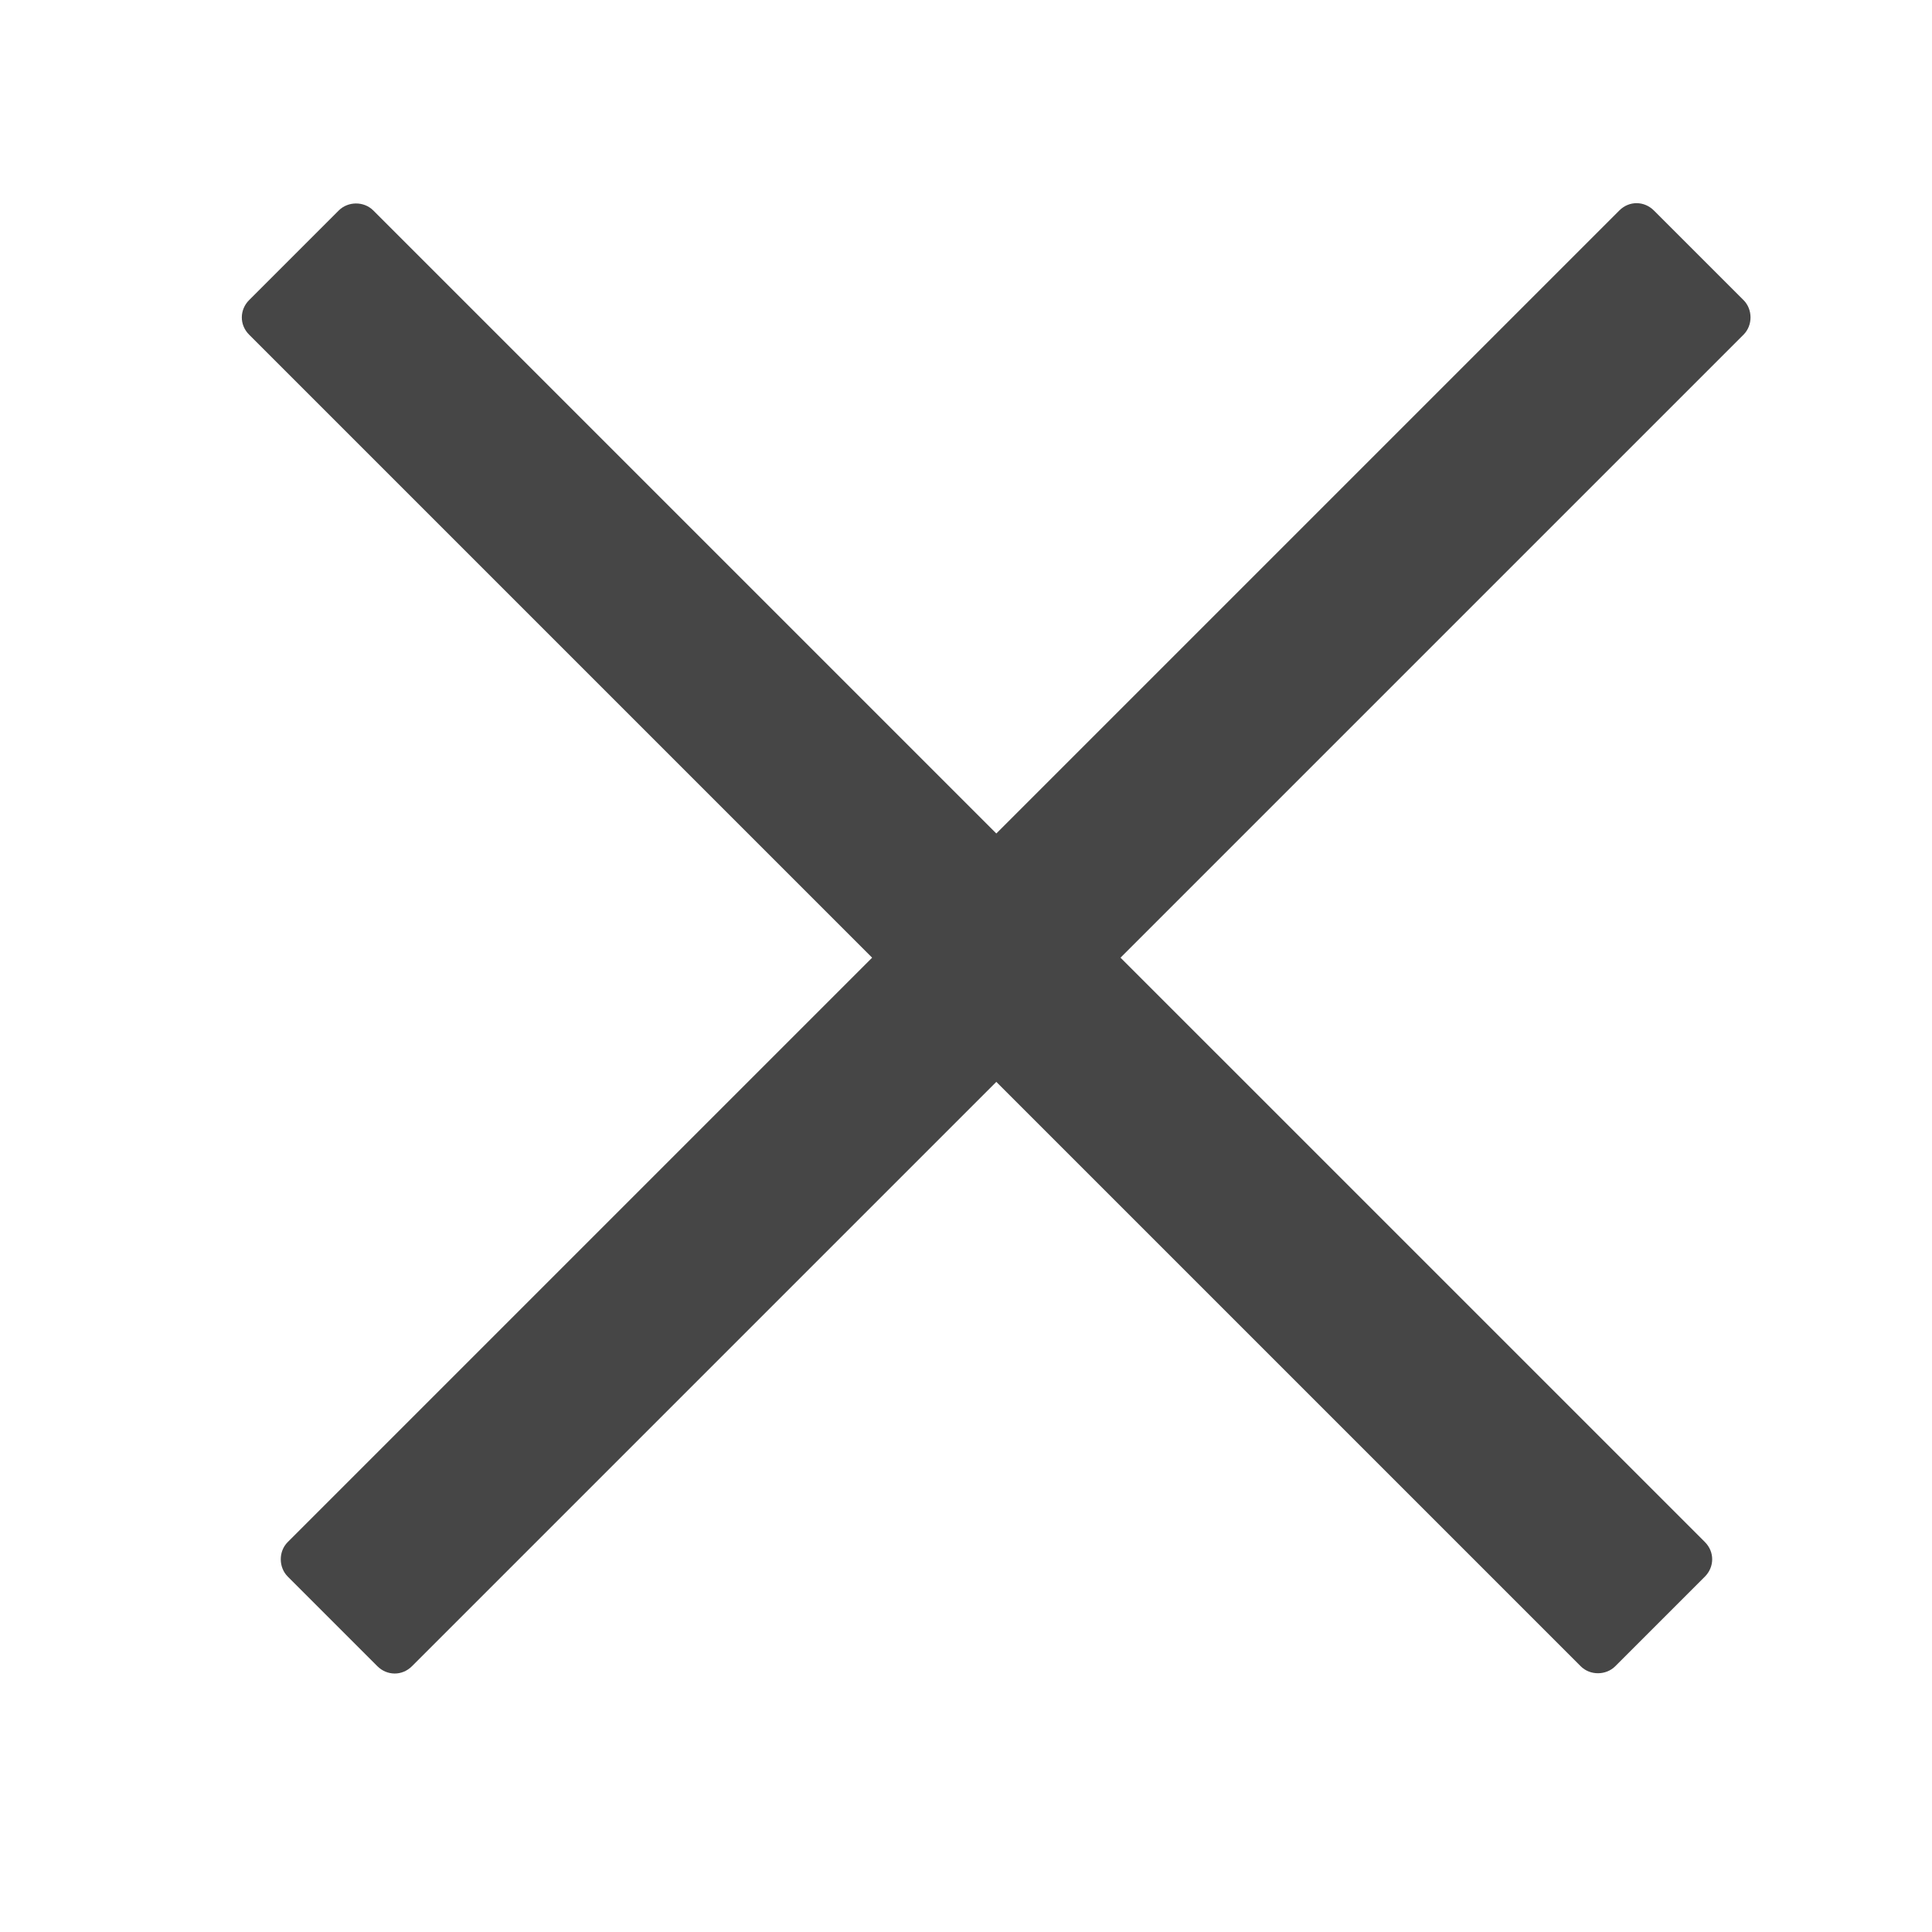
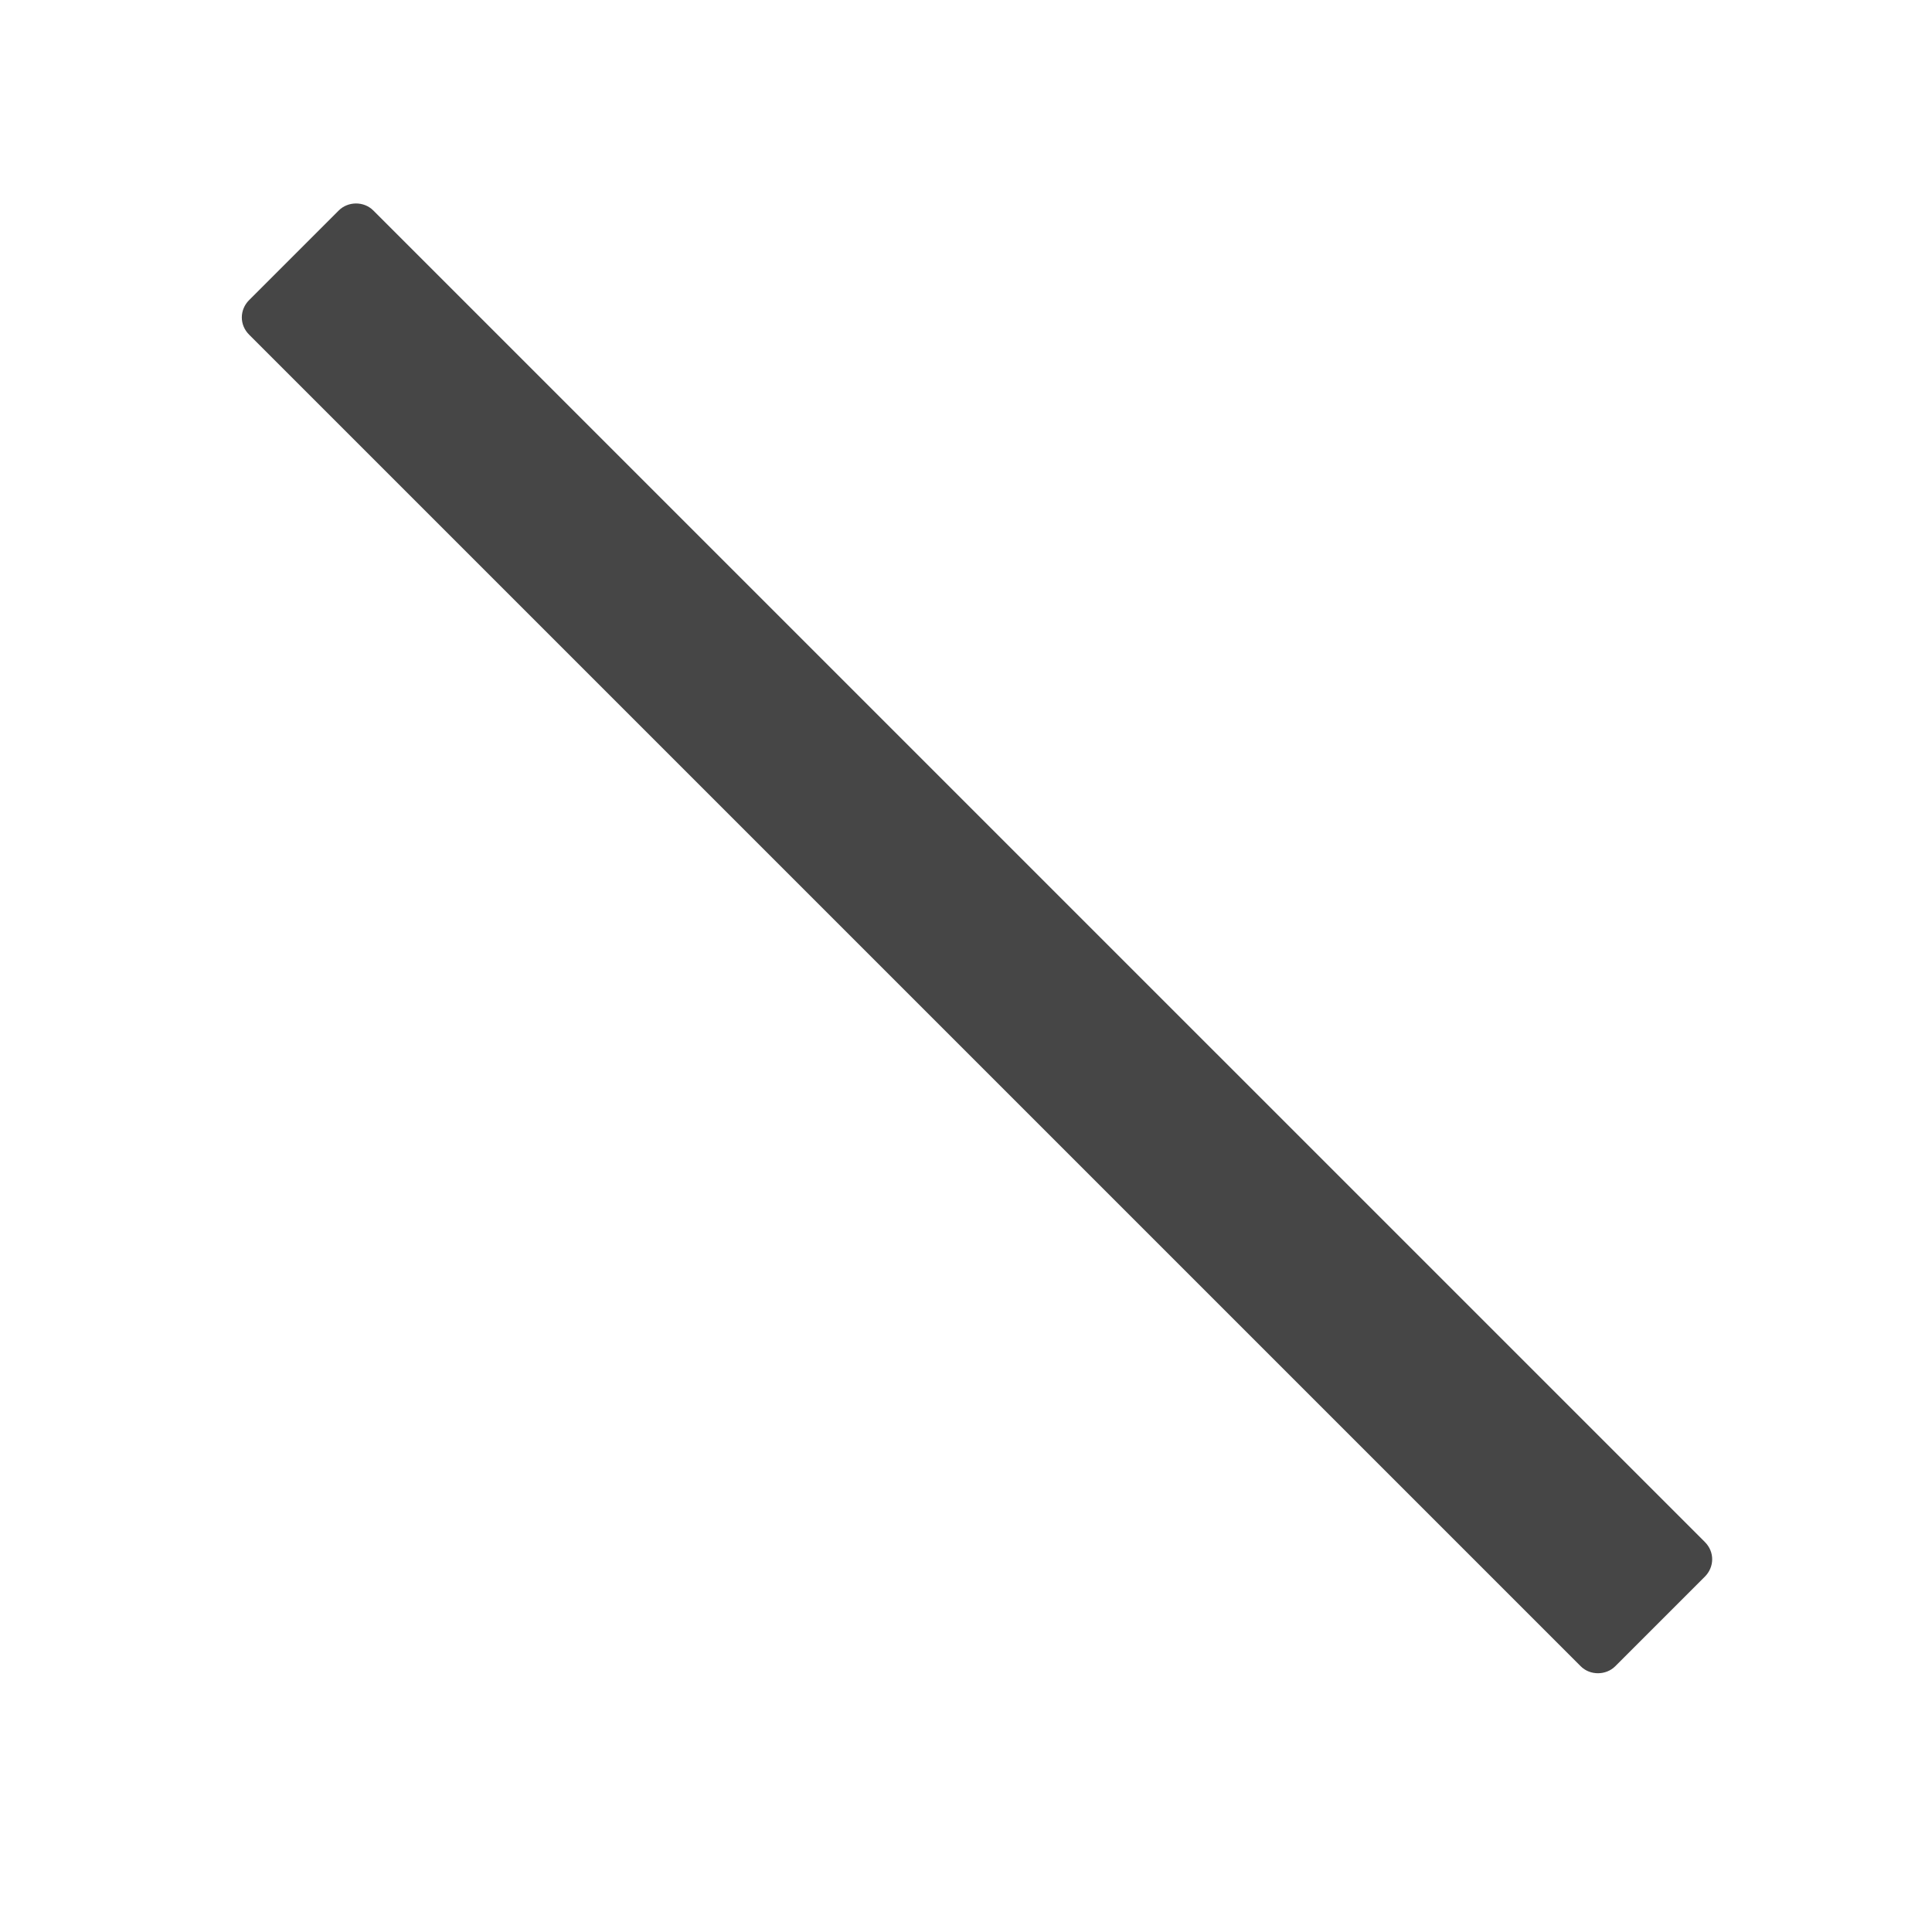
<svg xmlns="http://www.w3.org/2000/svg" width="50" height="50" viewBox="0 0 50 50" fill="none">
  <path d="M40.909 43.123C41.154 43.368 41.566 43.359 41.802 43.123L44.123 40.802C44.368 40.556 44.38 40.166 44.123 39.908L9.661 5.447C9.415 5.201 9.004 5.21 8.767 5.447L6.447 7.767C6.201 8.013 6.19 8.404 6.447 8.661L40.909 43.123Z" fill="#464646" />
-   <path d="M9.767 43.122C10.013 43.368 10.404 43.379 10.661 43.122L45.123 8.661C45.368 8.415 45.359 8.003 45.123 7.767L42.802 5.447C42.556 5.201 42.166 5.189 41.908 5.447L7.447 39.908C7.201 40.154 7.211 40.566 7.447 40.802L9.767 43.122Z" fill="#464646" />
</svg>